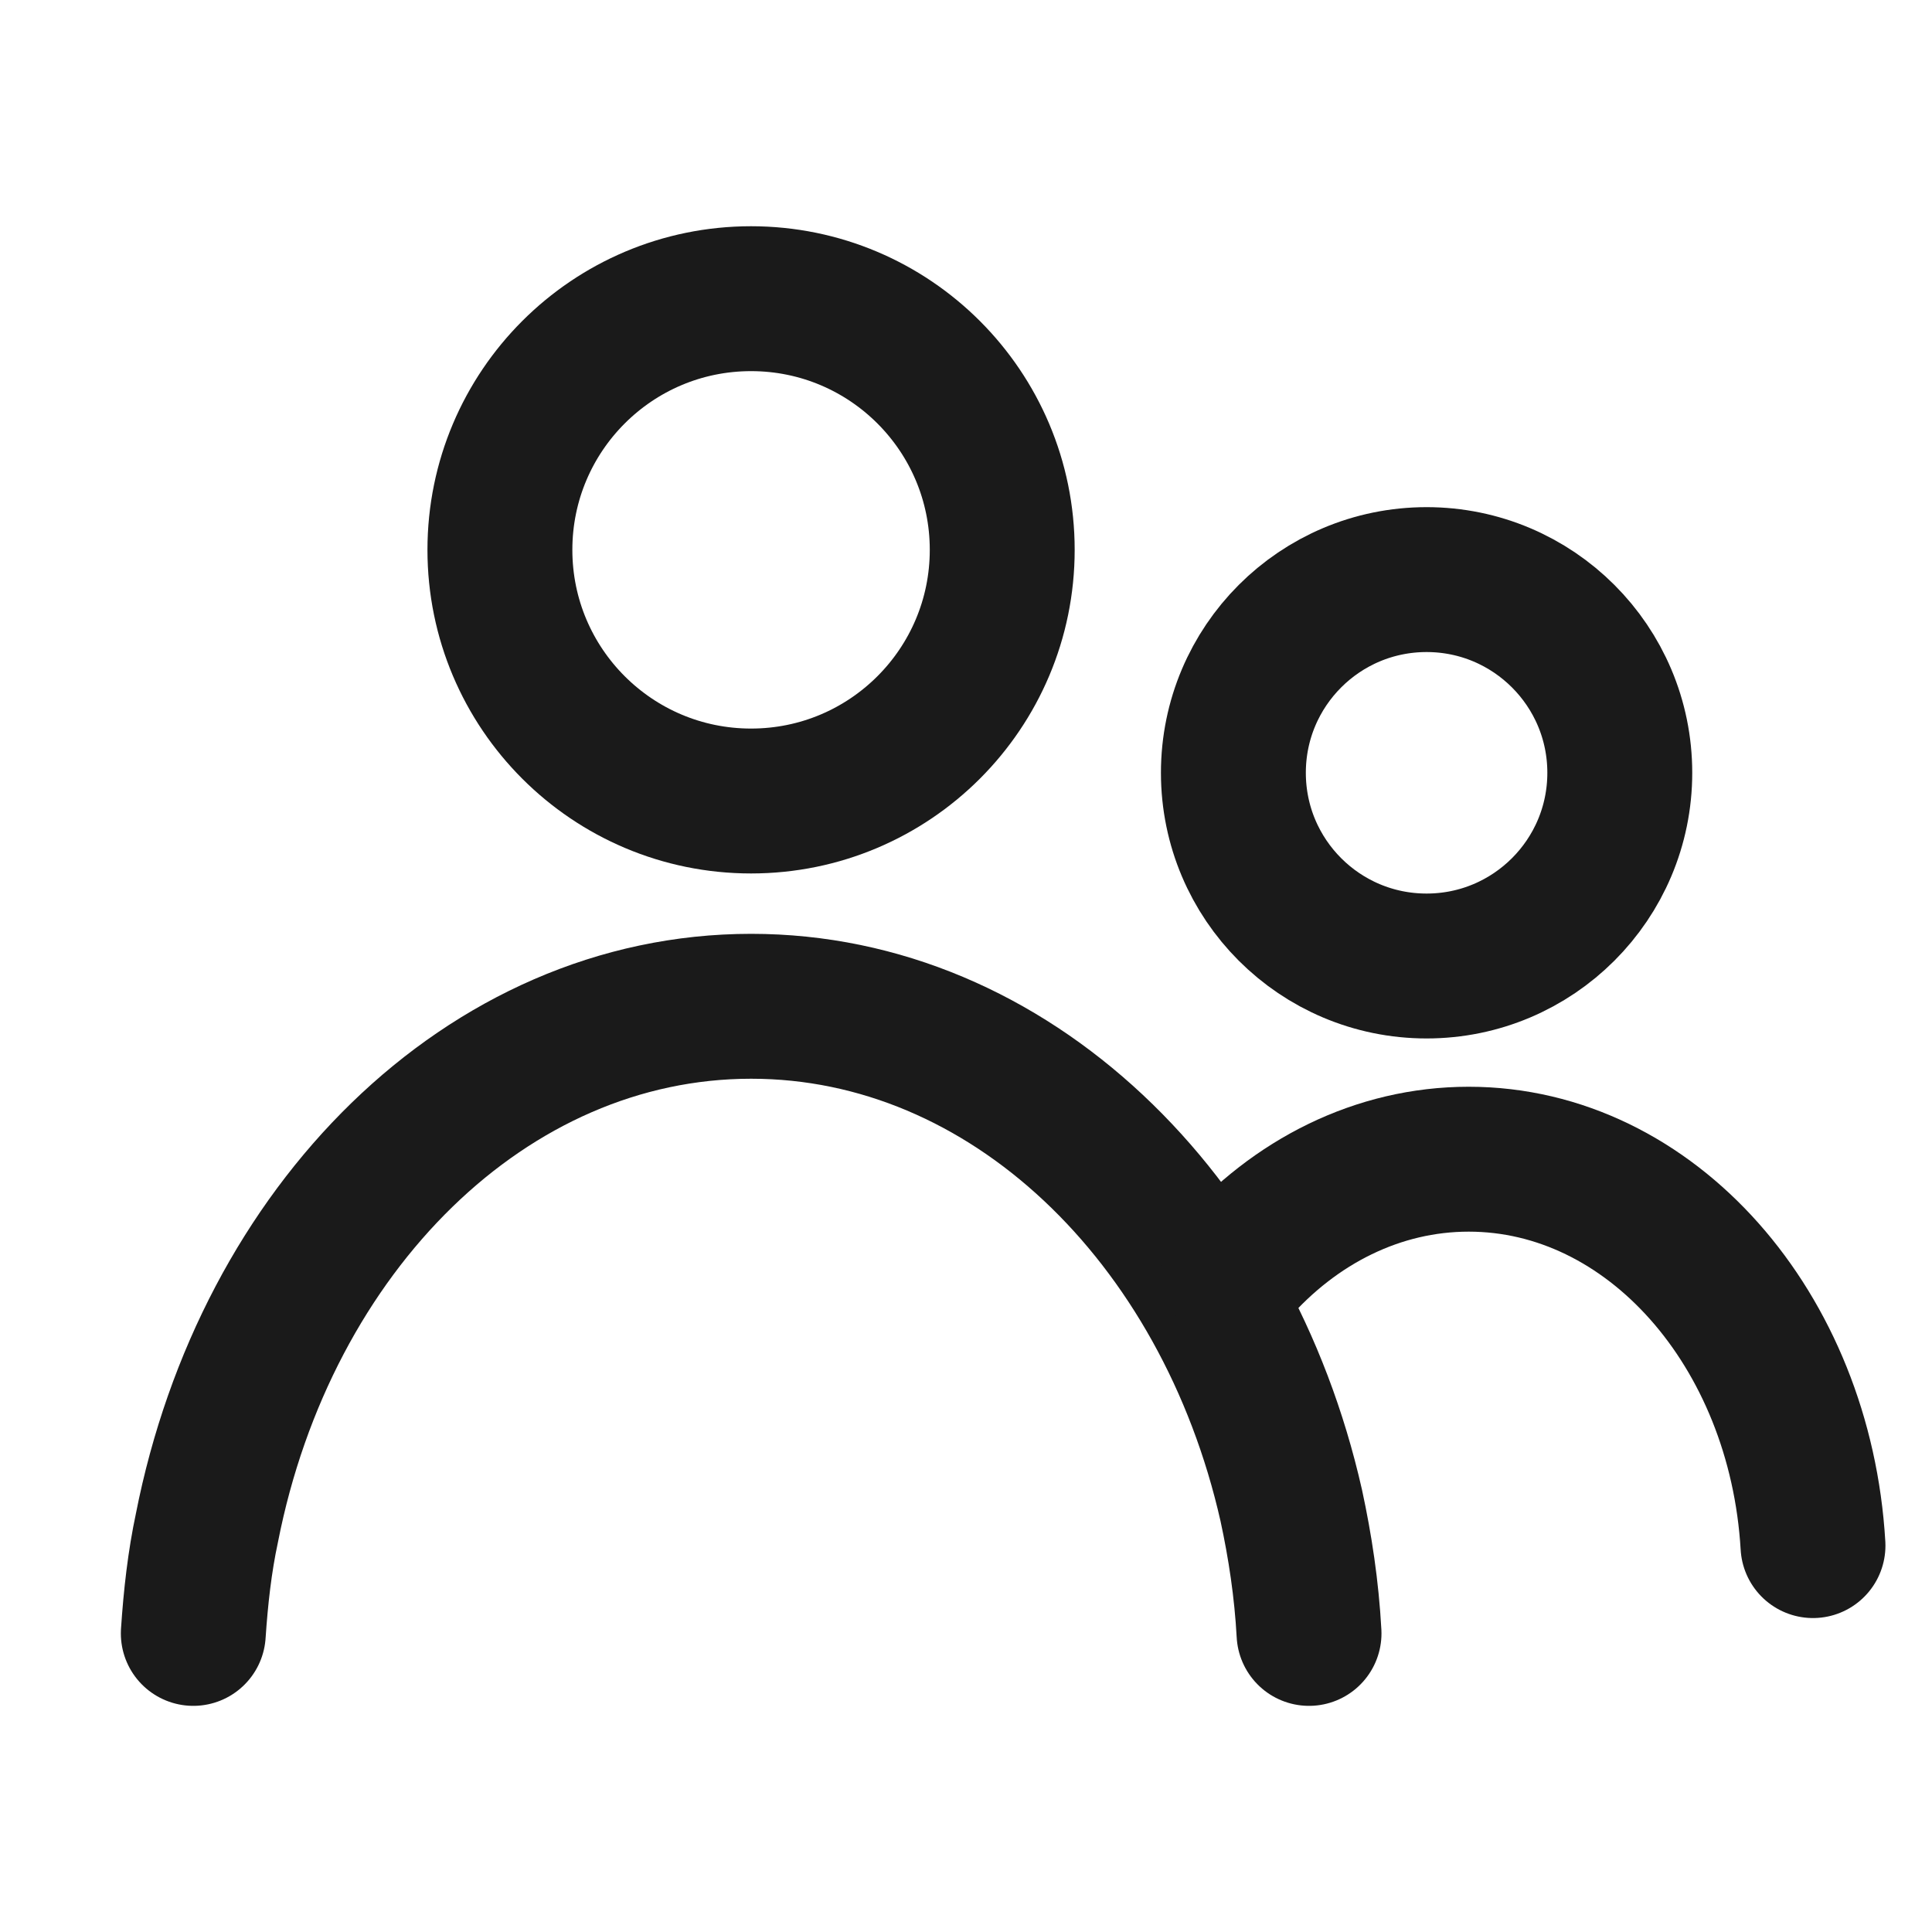
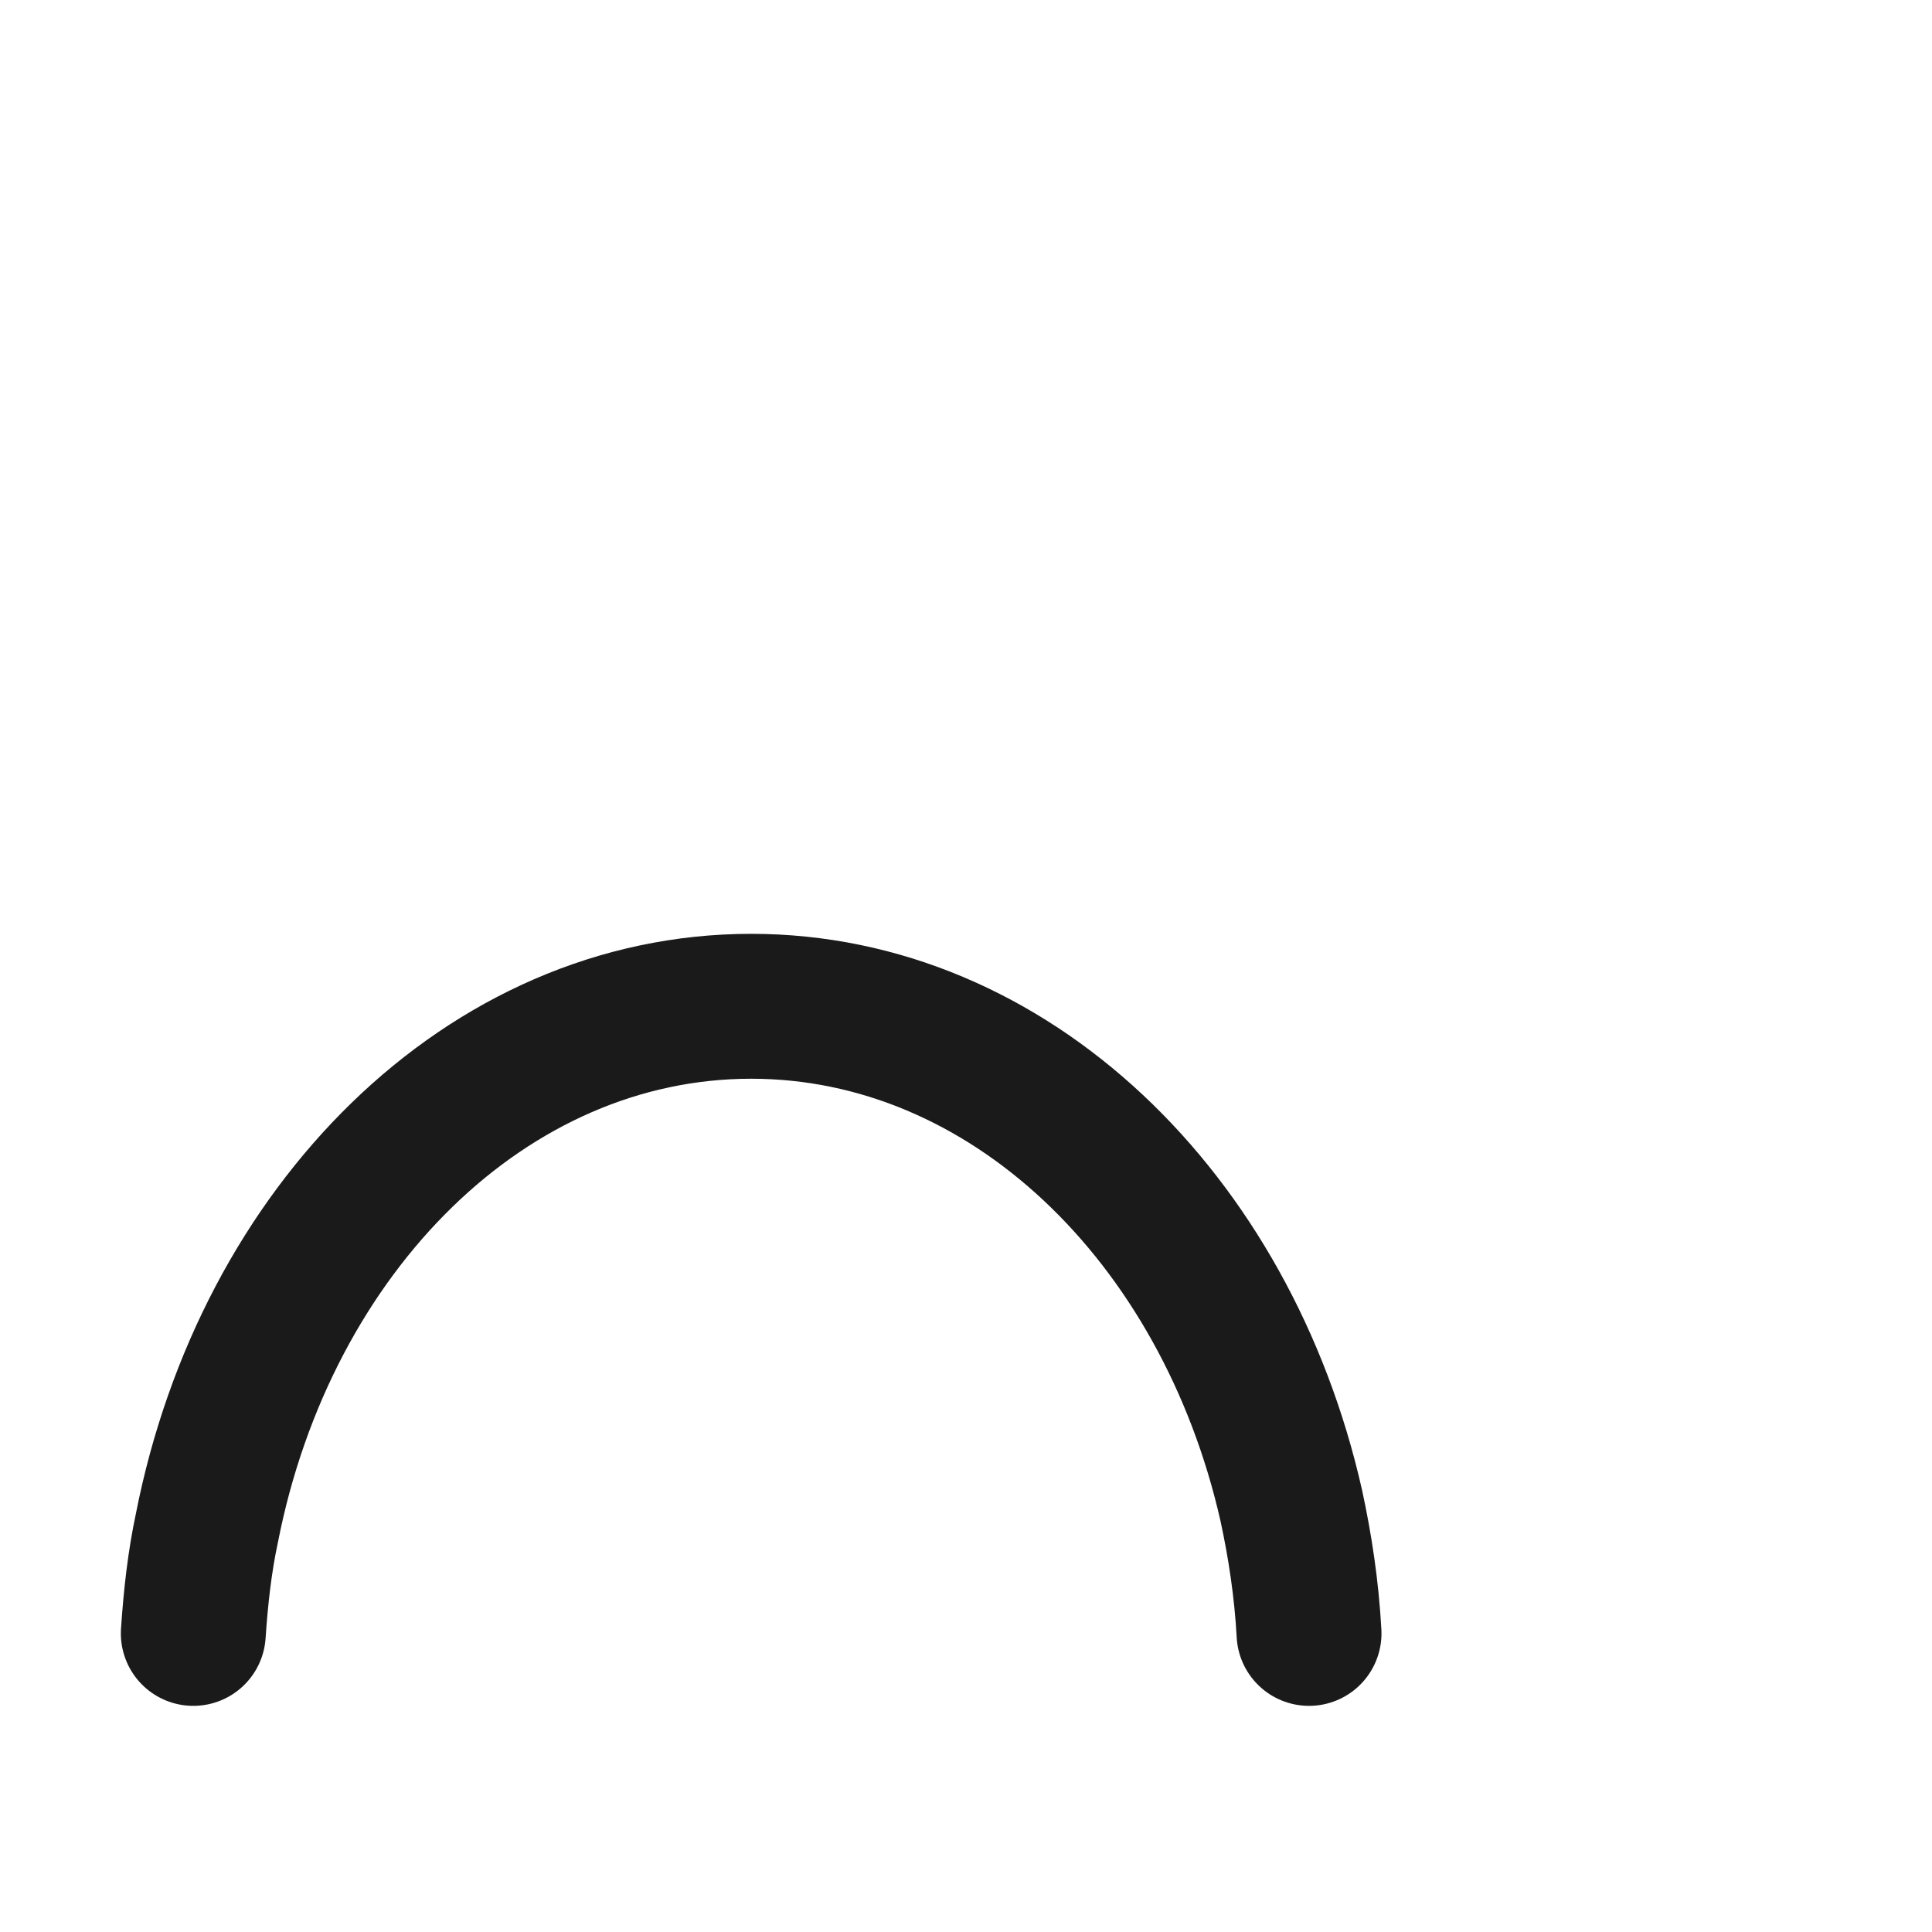
<svg xmlns="http://www.w3.org/2000/svg" width="20" height="20" viewBox="0 0 20 20" fill="none">
  <g clip-path="url(#clip0_1397_29900)">
    <g mask="url(#mask0_1397_29900)">
-       <path d="M7.775 8.292C9.211 8.292 10.375 7.128 10.375 5.692C10.375 4.256 9.211 3.092 7.775 3.092C6.339 3.092 5.175 4.256 5.175 5.692C5.175 7.128 6.339 8.292 7.775 8.292Z" stroke="#1A1A1A" stroke-width="1.5" />
-       <path d="M14.768 10C15.872 10 16.768 9.105 16.768 8C16.768 6.895 15.872 6 14.768 6C13.663 6 12.768 6.895 12.768 8C12.768 9.105 13.663 10 14.768 10Z" stroke="#1A1A1A" stroke-width="1.5" />
      <path d="M2.001 16.909C2.026 16.534 2.067 16.167 2.142 15.817C2.751 12.717 5.042 10.417 7.776 10.417C10.442 10.417 12.692 12.6 13.367 15.584C13.459 16.009 13.526 16.45 13.551 16.909" stroke="#1A1A1A" stroke-width="1.5" stroke-linecap="round" />
-       <path d="M18.768 16C18.636 13.76 17.088 12 15.204 12C14.268 12 13.404 12.436 12.768 13.164" stroke="#1A1A1A" stroke-width="1.5" stroke-linecap="round" />
    </g>
  </g>
</svg>